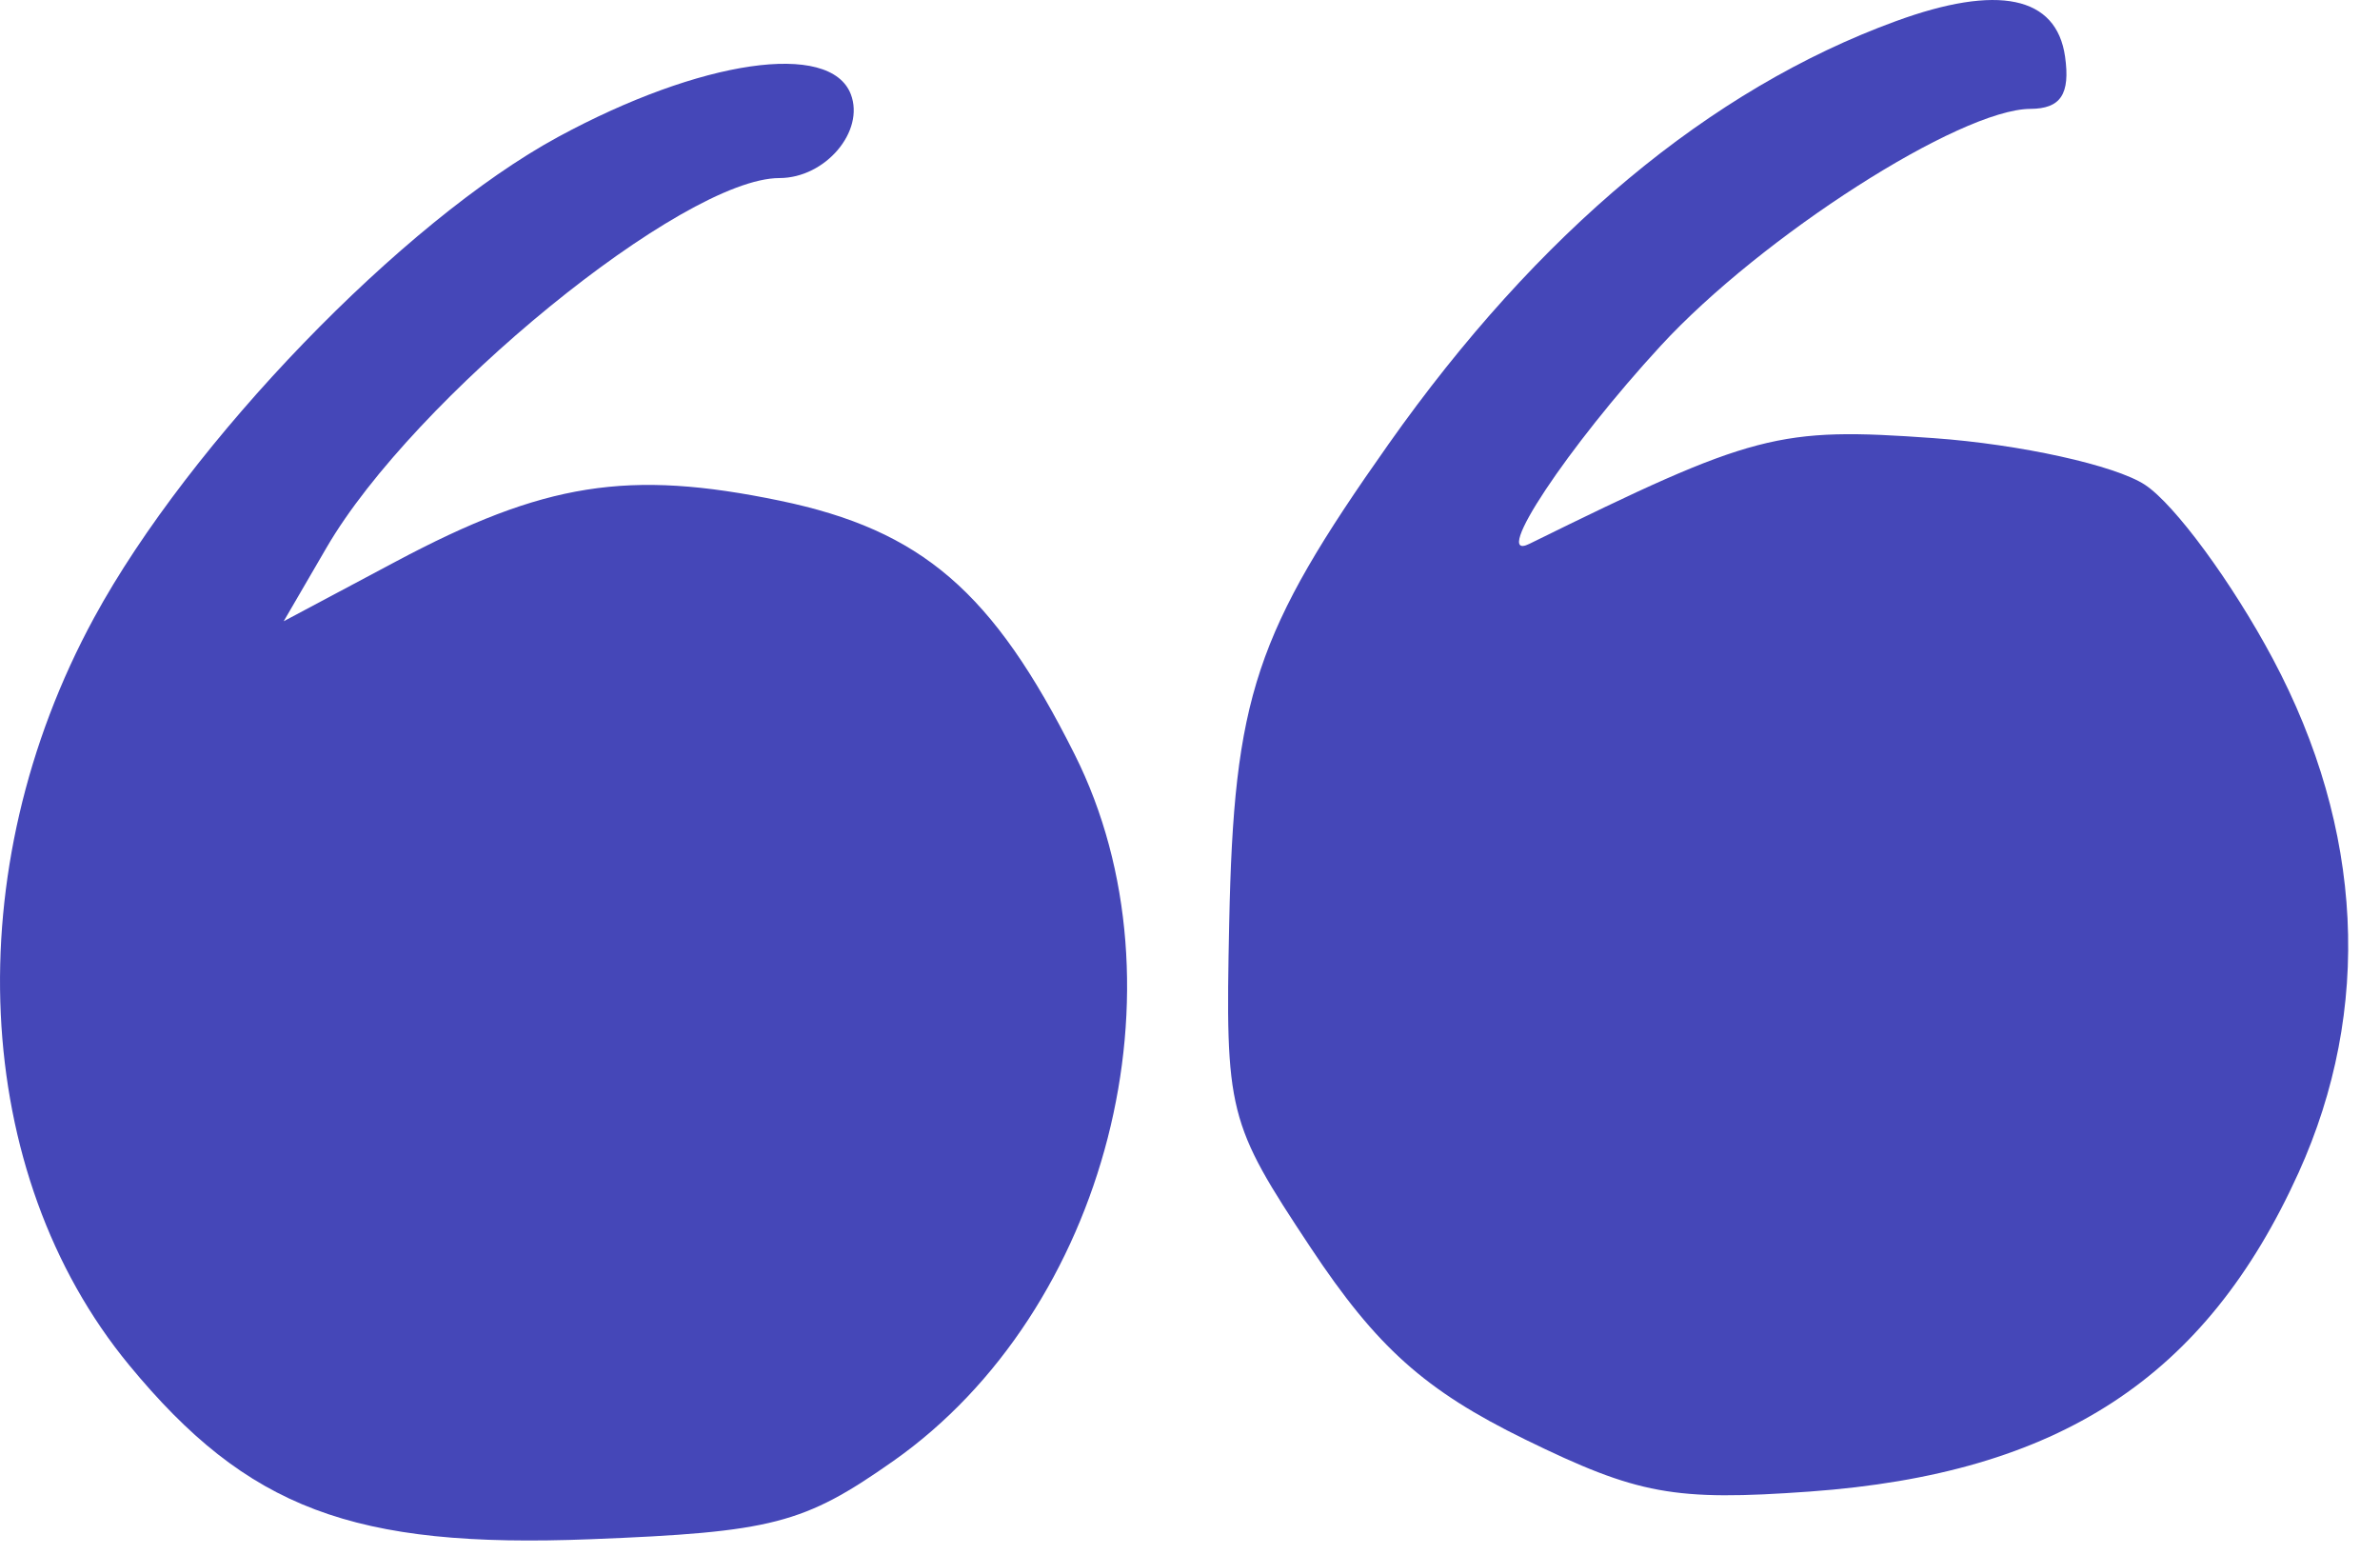
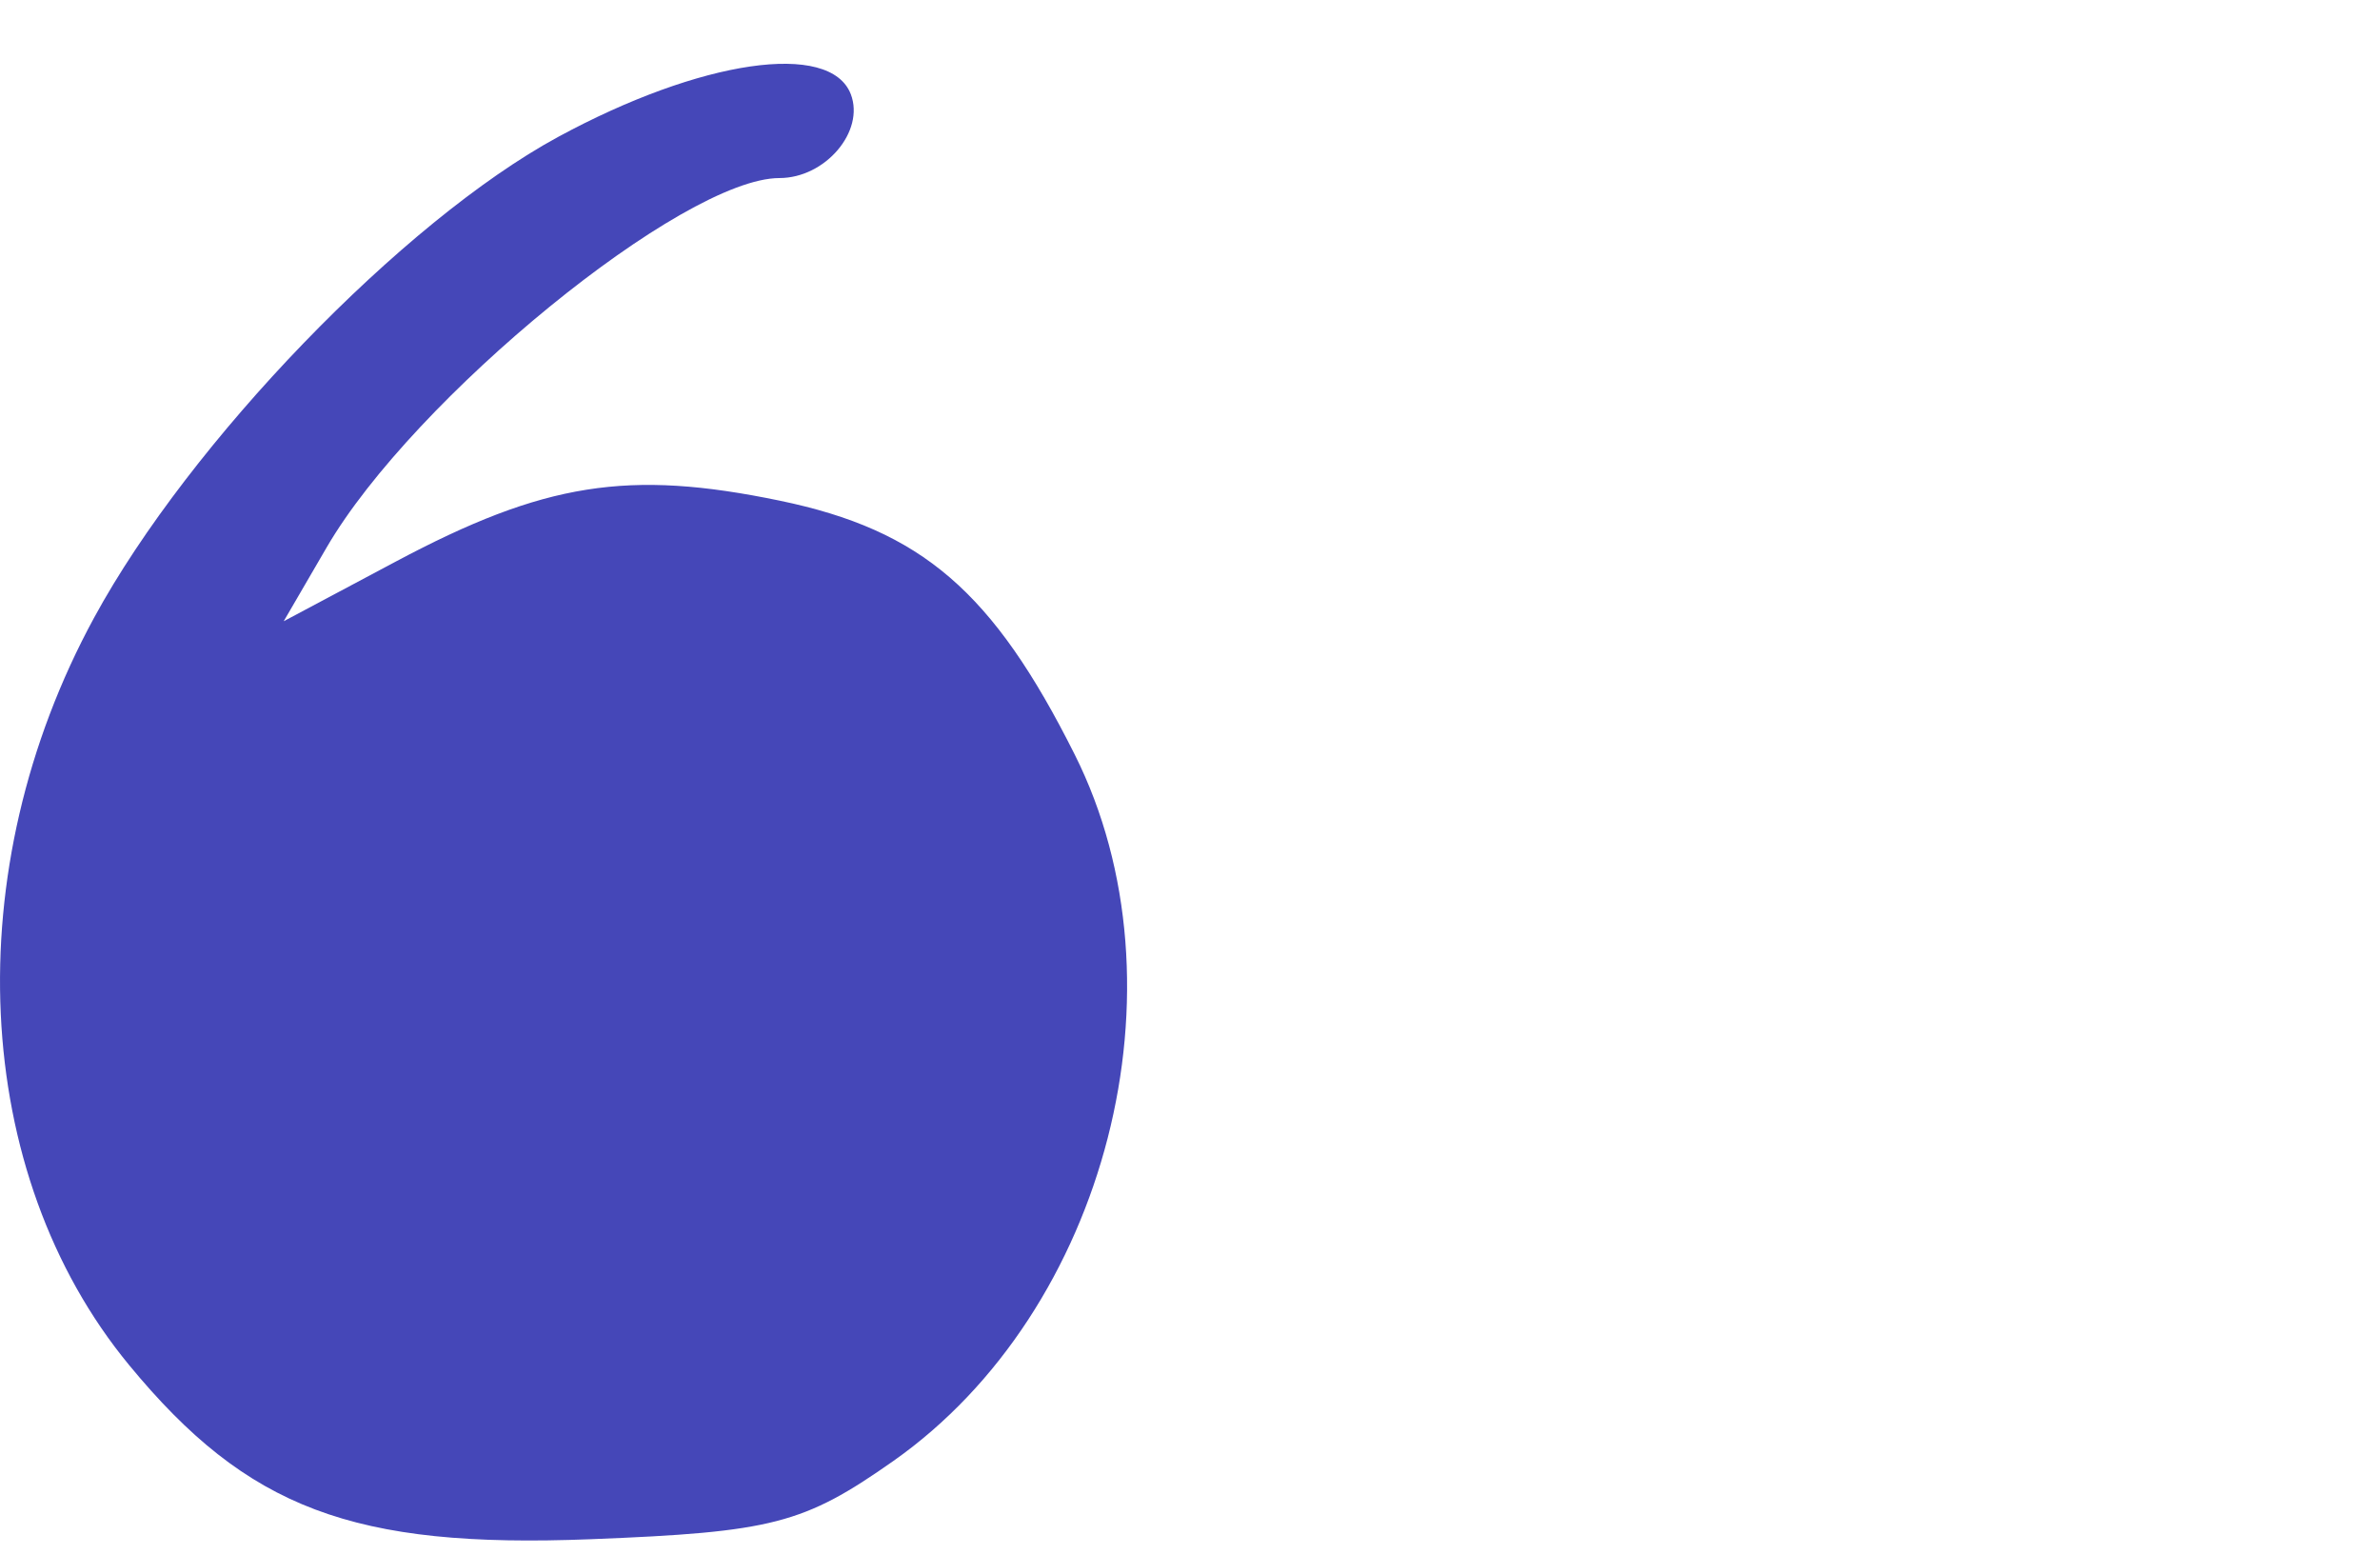
<svg xmlns="http://www.w3.org/2000/svg" width="49" height="32" viewBox="0 0 49 32" fill="none">
-   <path d="M28.589 9.14C31.663 4.786 35.203 1.835 39.031 0.436C41.134 -0.333 42.339 -0.081 42.516 1.165C42.625 1.938 42.427 2.238 41.802 2.241C40.351 2.248 36.269 4.863 34.194 7.114C32.273 9.198 30.687 11.587 31.485 11.195C36.117 8.916 36.606 8.788 39.811 9.018C41.591 9.145 43.548 9.577 44.16 9.978C44.772 10.379 45.957 11.992 46.794 13.561C48.663 17.068 48.848 20.774 47.323 24.139C45.408 28.362 42.386 30.332 37.259 30.701C34.468 30.901 33.721 30.764 31.4 29.629C29.337 28.619 28.345 27.732 26.981 25.676C25.276 23.105 25.225 22.904 25.307 19.005C25.403 14.343 25.838 13.036 28.589 9.14Z" fill="#4547B8" />
  <path d="M1.938 12.713C3.904 9.099 8.295 4.552 11.491 2.818C14.427 1.226 17.093 0.837 17.517 1.94C17.809 2.704 16.991 3.665 16.047 3.665C14.068 3.665 8.511 8.198 6.724 11.27L5.841 12.787L8.148 11.559C11.205 9.932 12.934 9.658 16.057 10.306C18.977 10.912 20.444 12.174 22.126 15.53C24.513 20.288 22.796 26.975 18.392 30.072C16.546 31.369 15.904 31.535 12.158 31.682C7.269 31.874 5.094 31.053 2.657 28.096C-0.599 24.146 -0.89 17.909 1.938 12.713Z" fill="#4547B8" />
</svg>